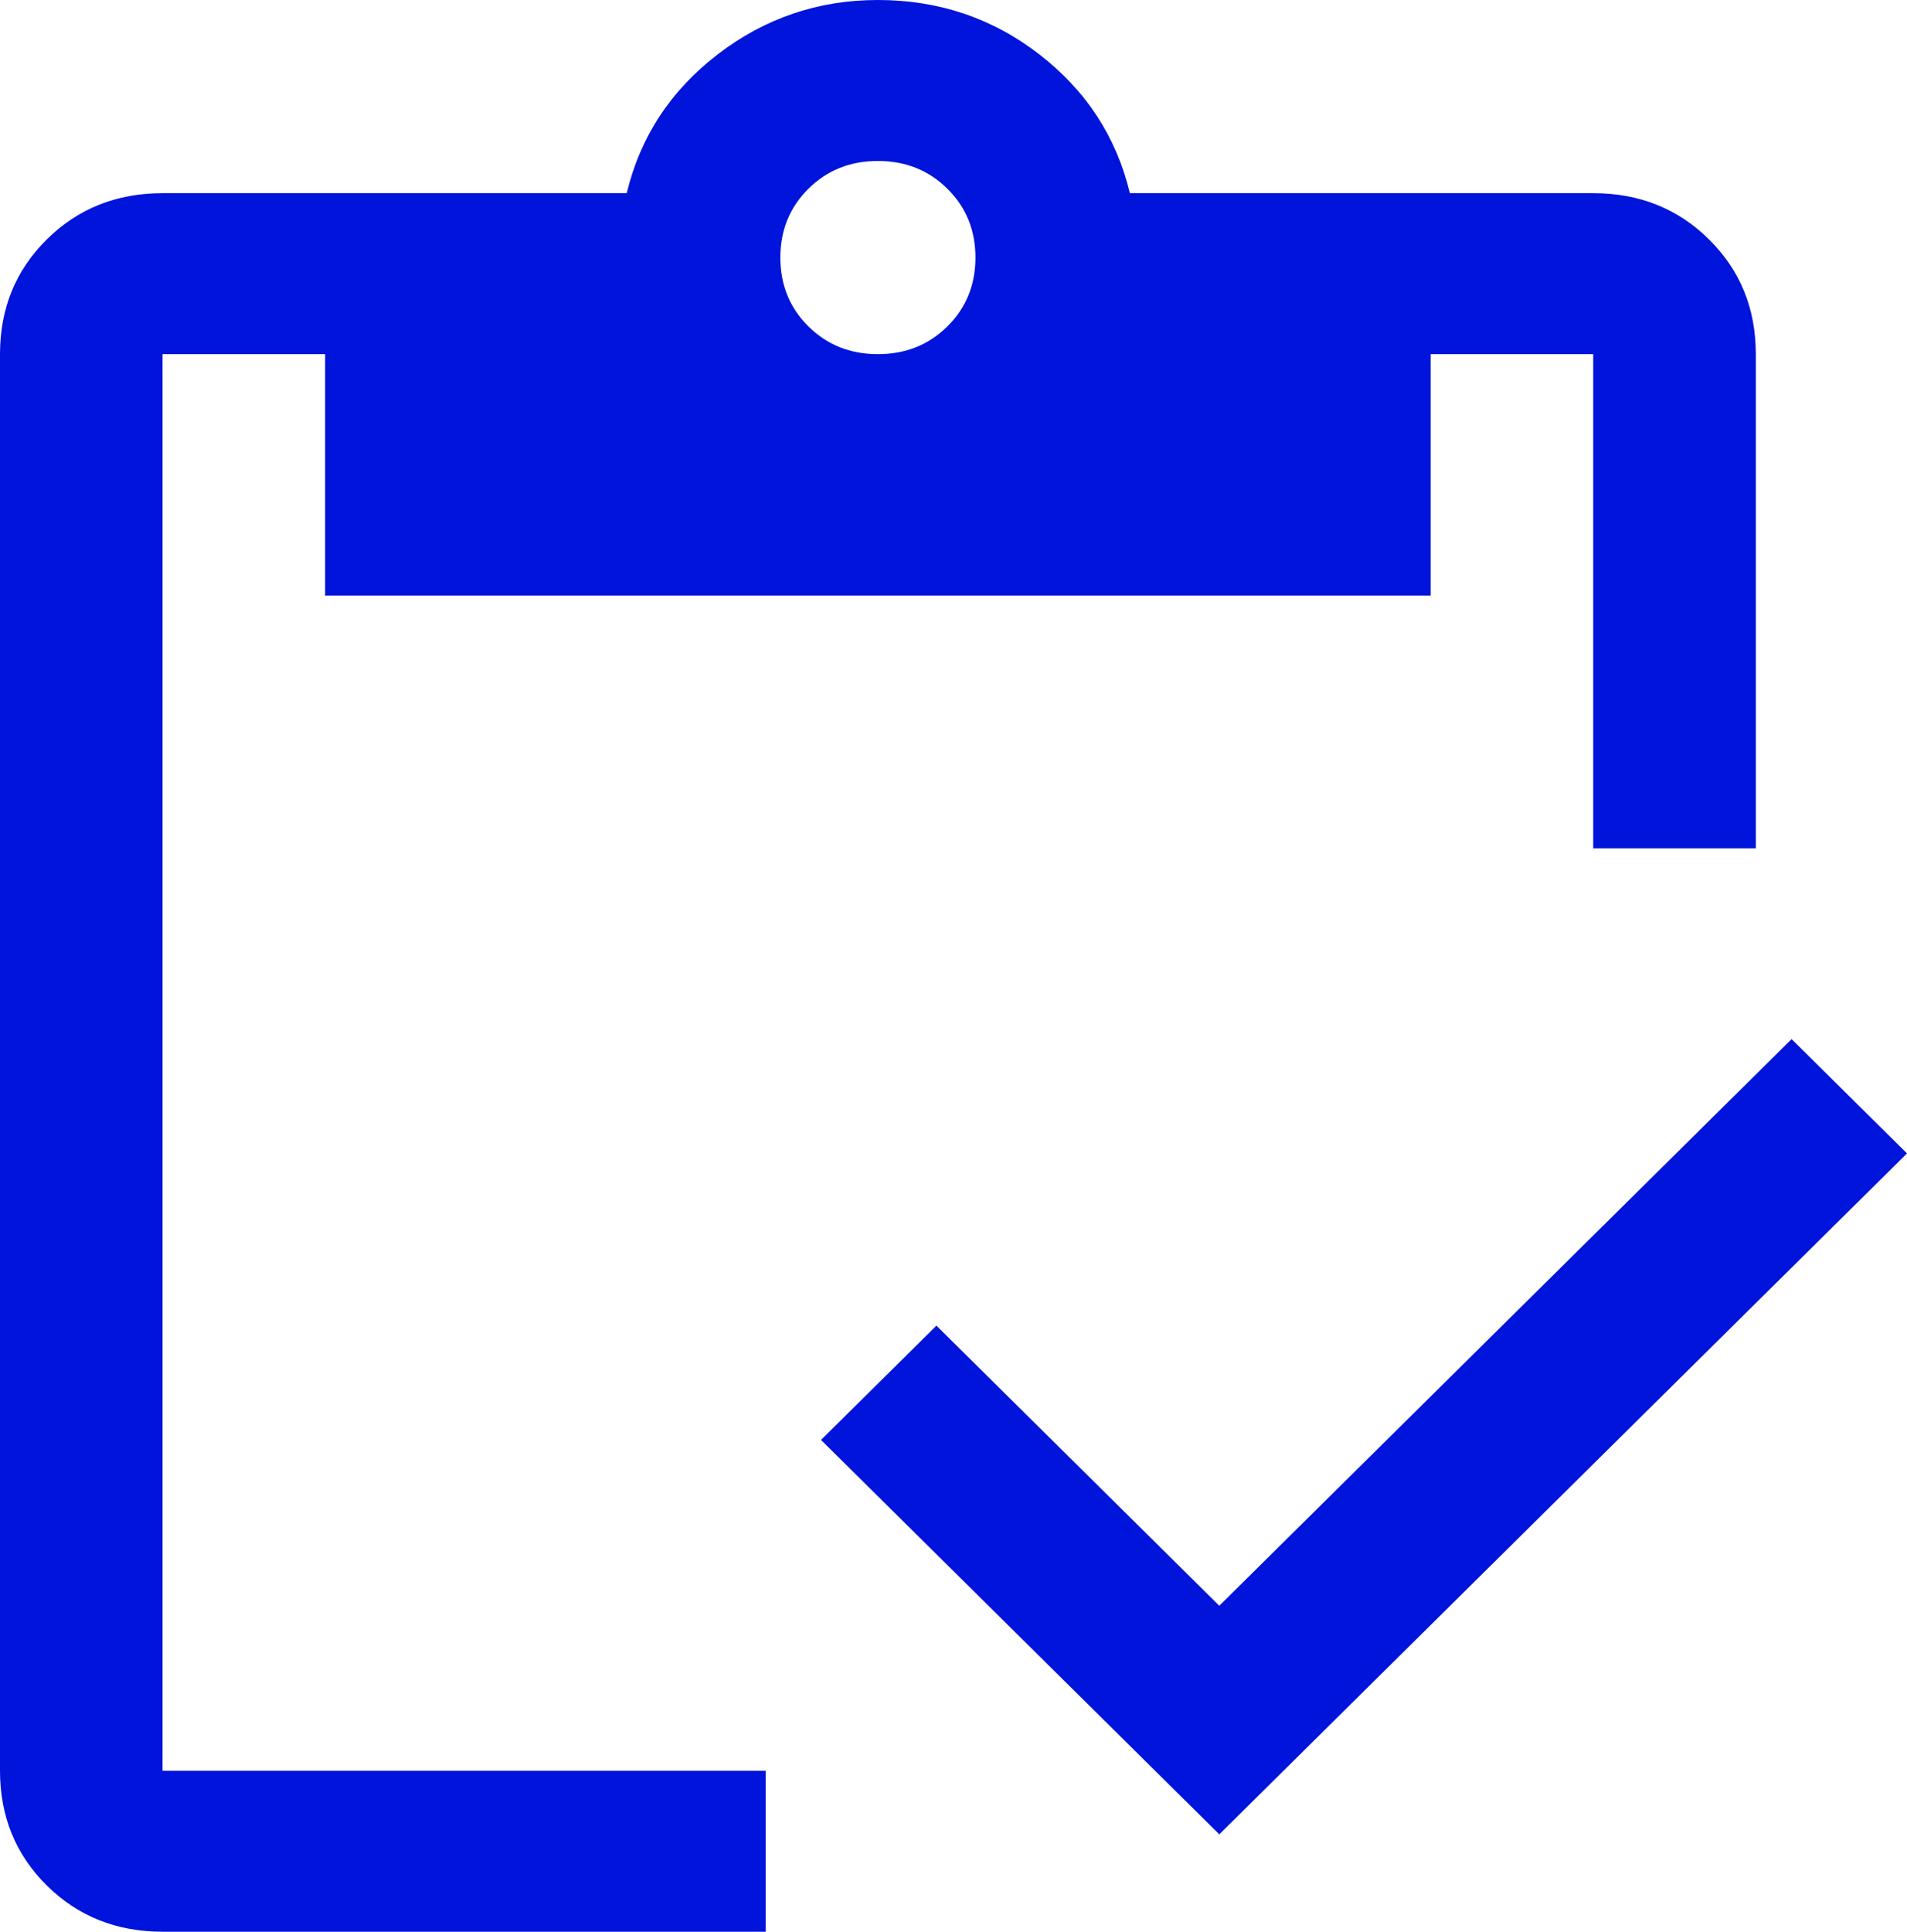
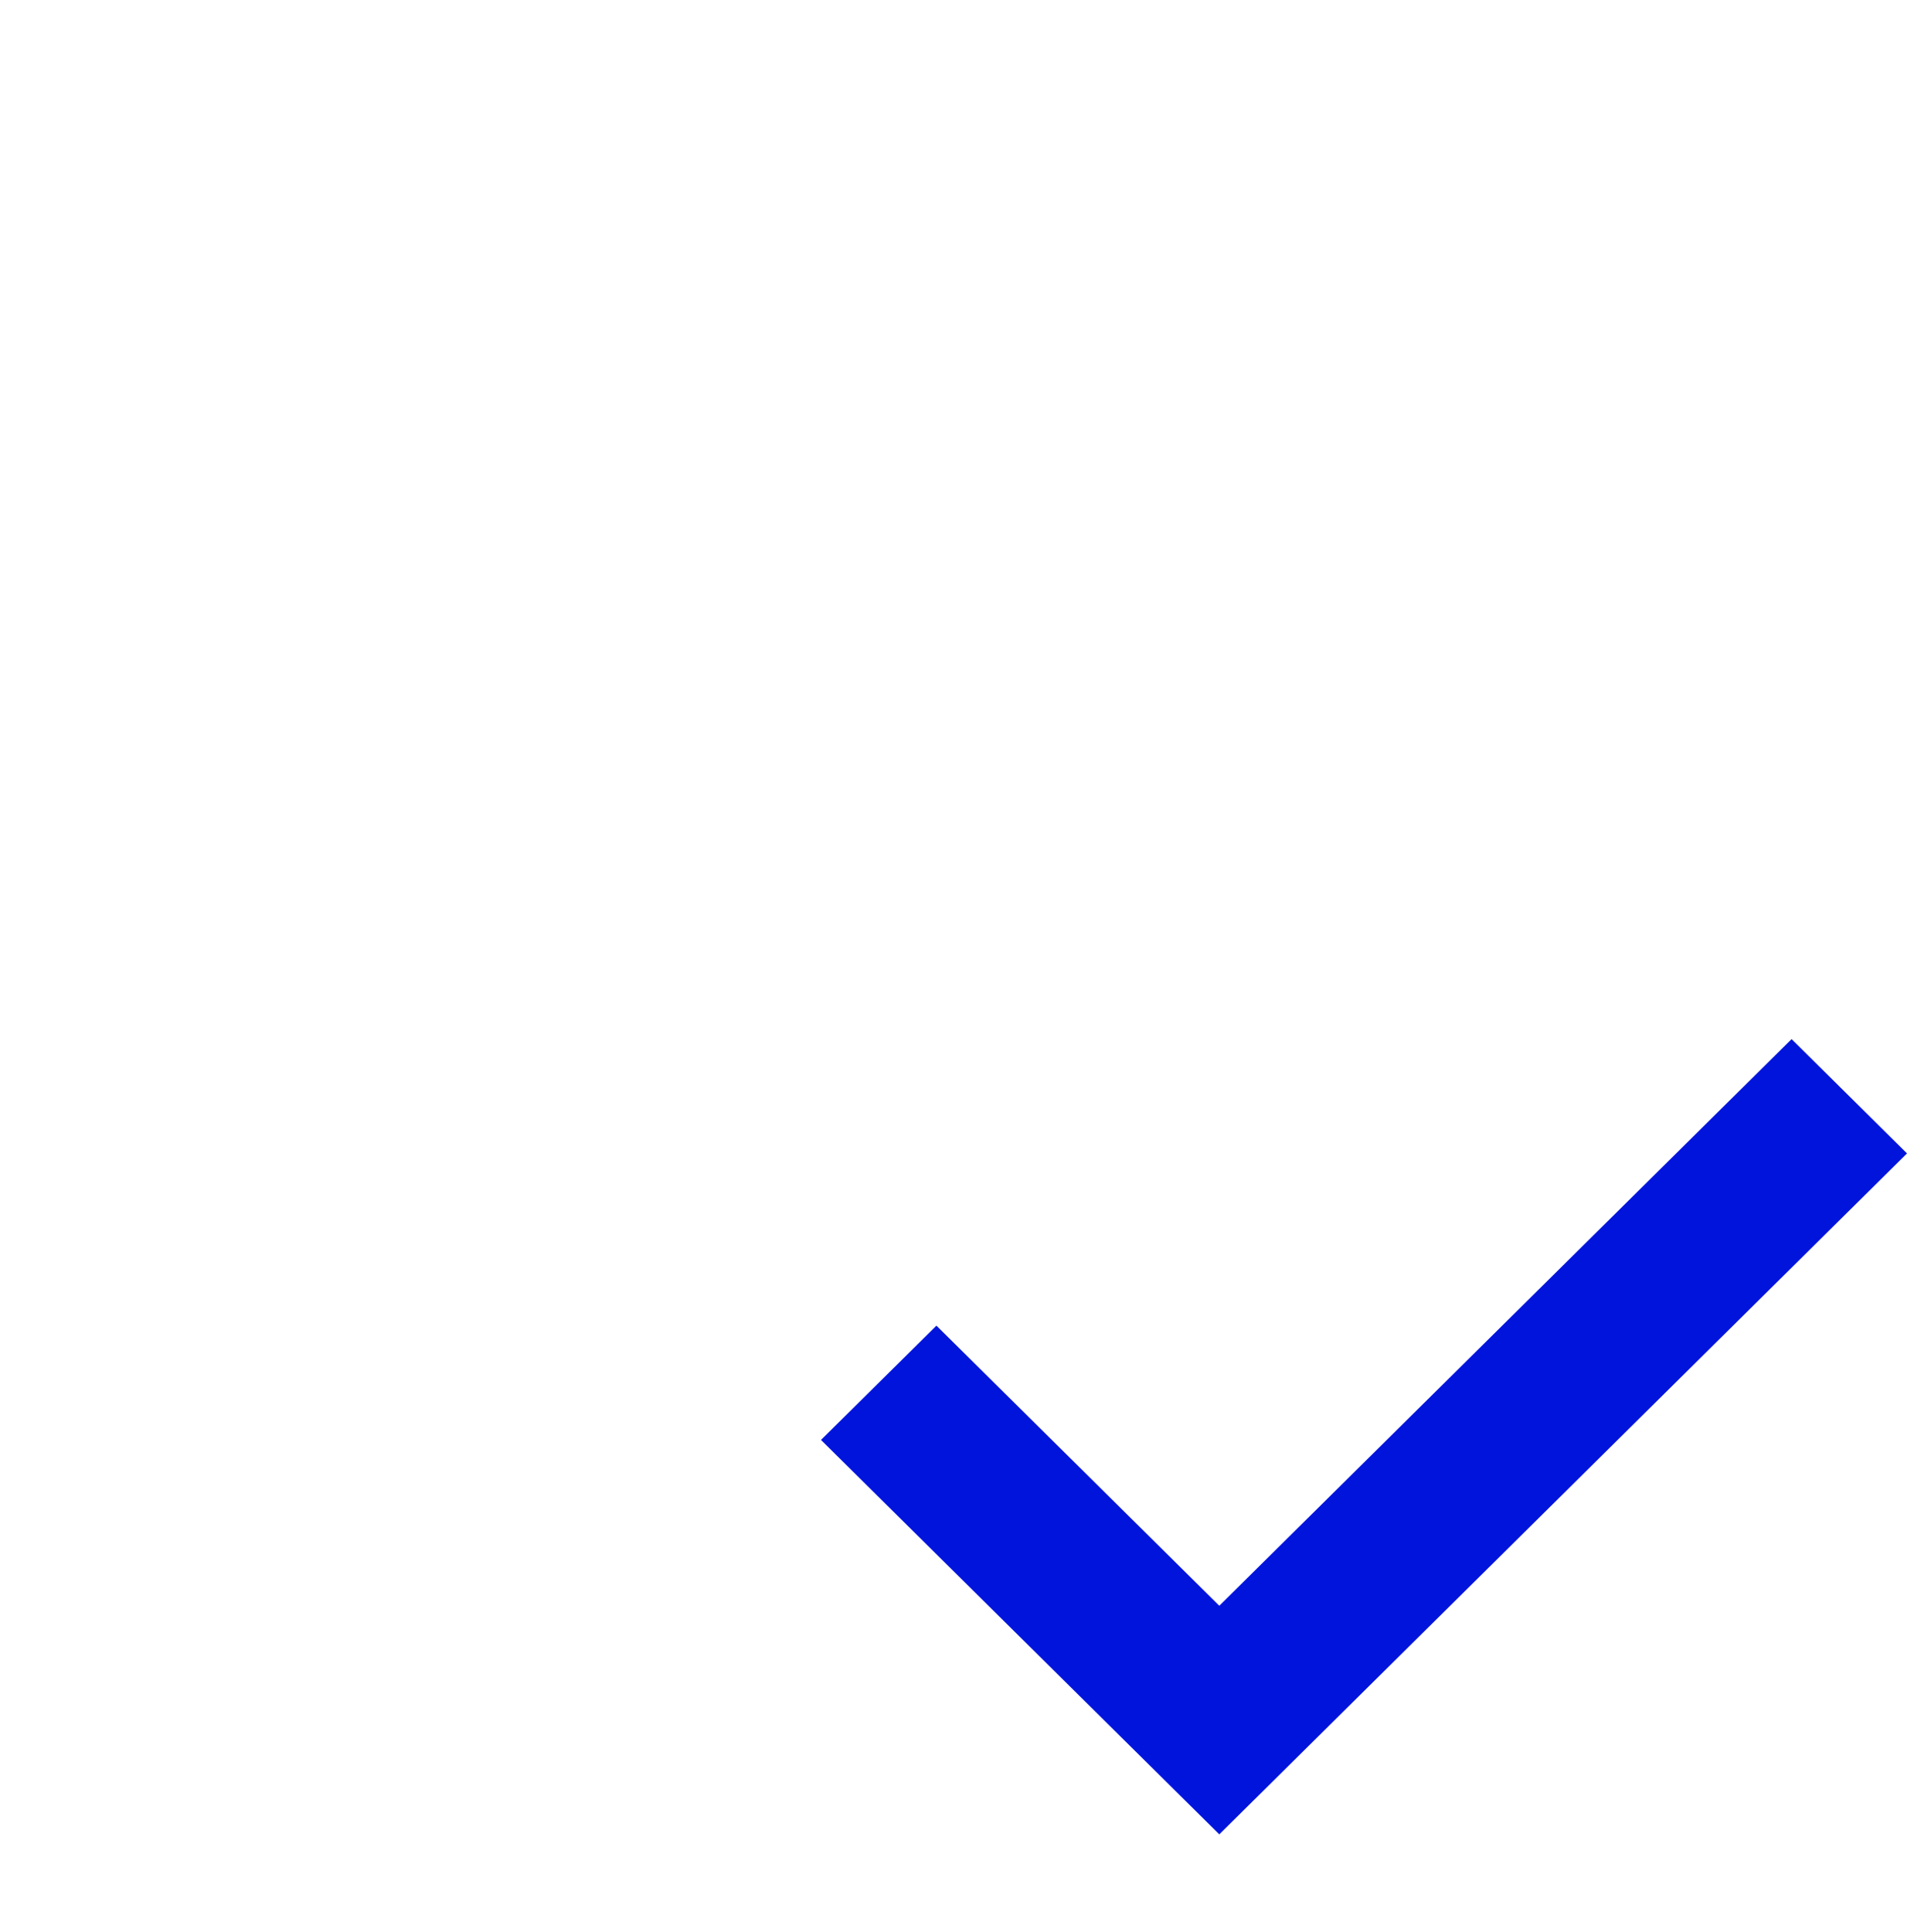
<svg xmlns="http://www.w3.org/2000/svg" width="79" height="80" viewBox="0 0 79 80" fill="none">
-   <path id="clipboard" d="M72.737 35.133H66.001V14.667H59.267V24.667H13.469V14.667H6.735V73.333H31.721V80H6.735C4.827 80 3.227 79.361 1.937 78.083C0.646 76.806 0 75.222 0 73.333V14.667C0 12.778 0.646 11.194 1.937 9.917C3.227 8.639 4.827 8 6.735 8H25.963C26.524 5.667 27.781 3.75 29.734 2.25C31.687 0.75 33.899 0 36.368 0C38.882 0 41.111 0.75 43.053 2.25C44.995 3.75 46.246 5.667 46.807 8H66.001C67.91 8 69.51 8.639 70.8 9.917C72.091 11.194 72.737 12.778 72.737 14.667V35.133ZM36.368 14.667C37.513 14.667 38.473 14.284 39.247 13.517C40.022 12.75 40.409 11.8 40.409 10.667C40.409 9.534 40.022 8.584 39.247 7.817C38.473 7.05 37.513 6.667 36.368 6.667C35.223 6.667 34.264 7.05 33.489 7.817C32.715 8.584 32.327 9.534 32.327 10.667C32.327 11.8 32.715 12.75 33.489 13.517C34.264 14.284 35.223 14.667 36.368 14.667Z" fill="#0014DC" />
  <path id="checkmark" d="M50.511 75.967L34.011 59.633L38.793 54.9L50.511 66.5L74.219 43.033L79 47.767L50.511 75.967Z" fill="#0014DC" />
</svg>